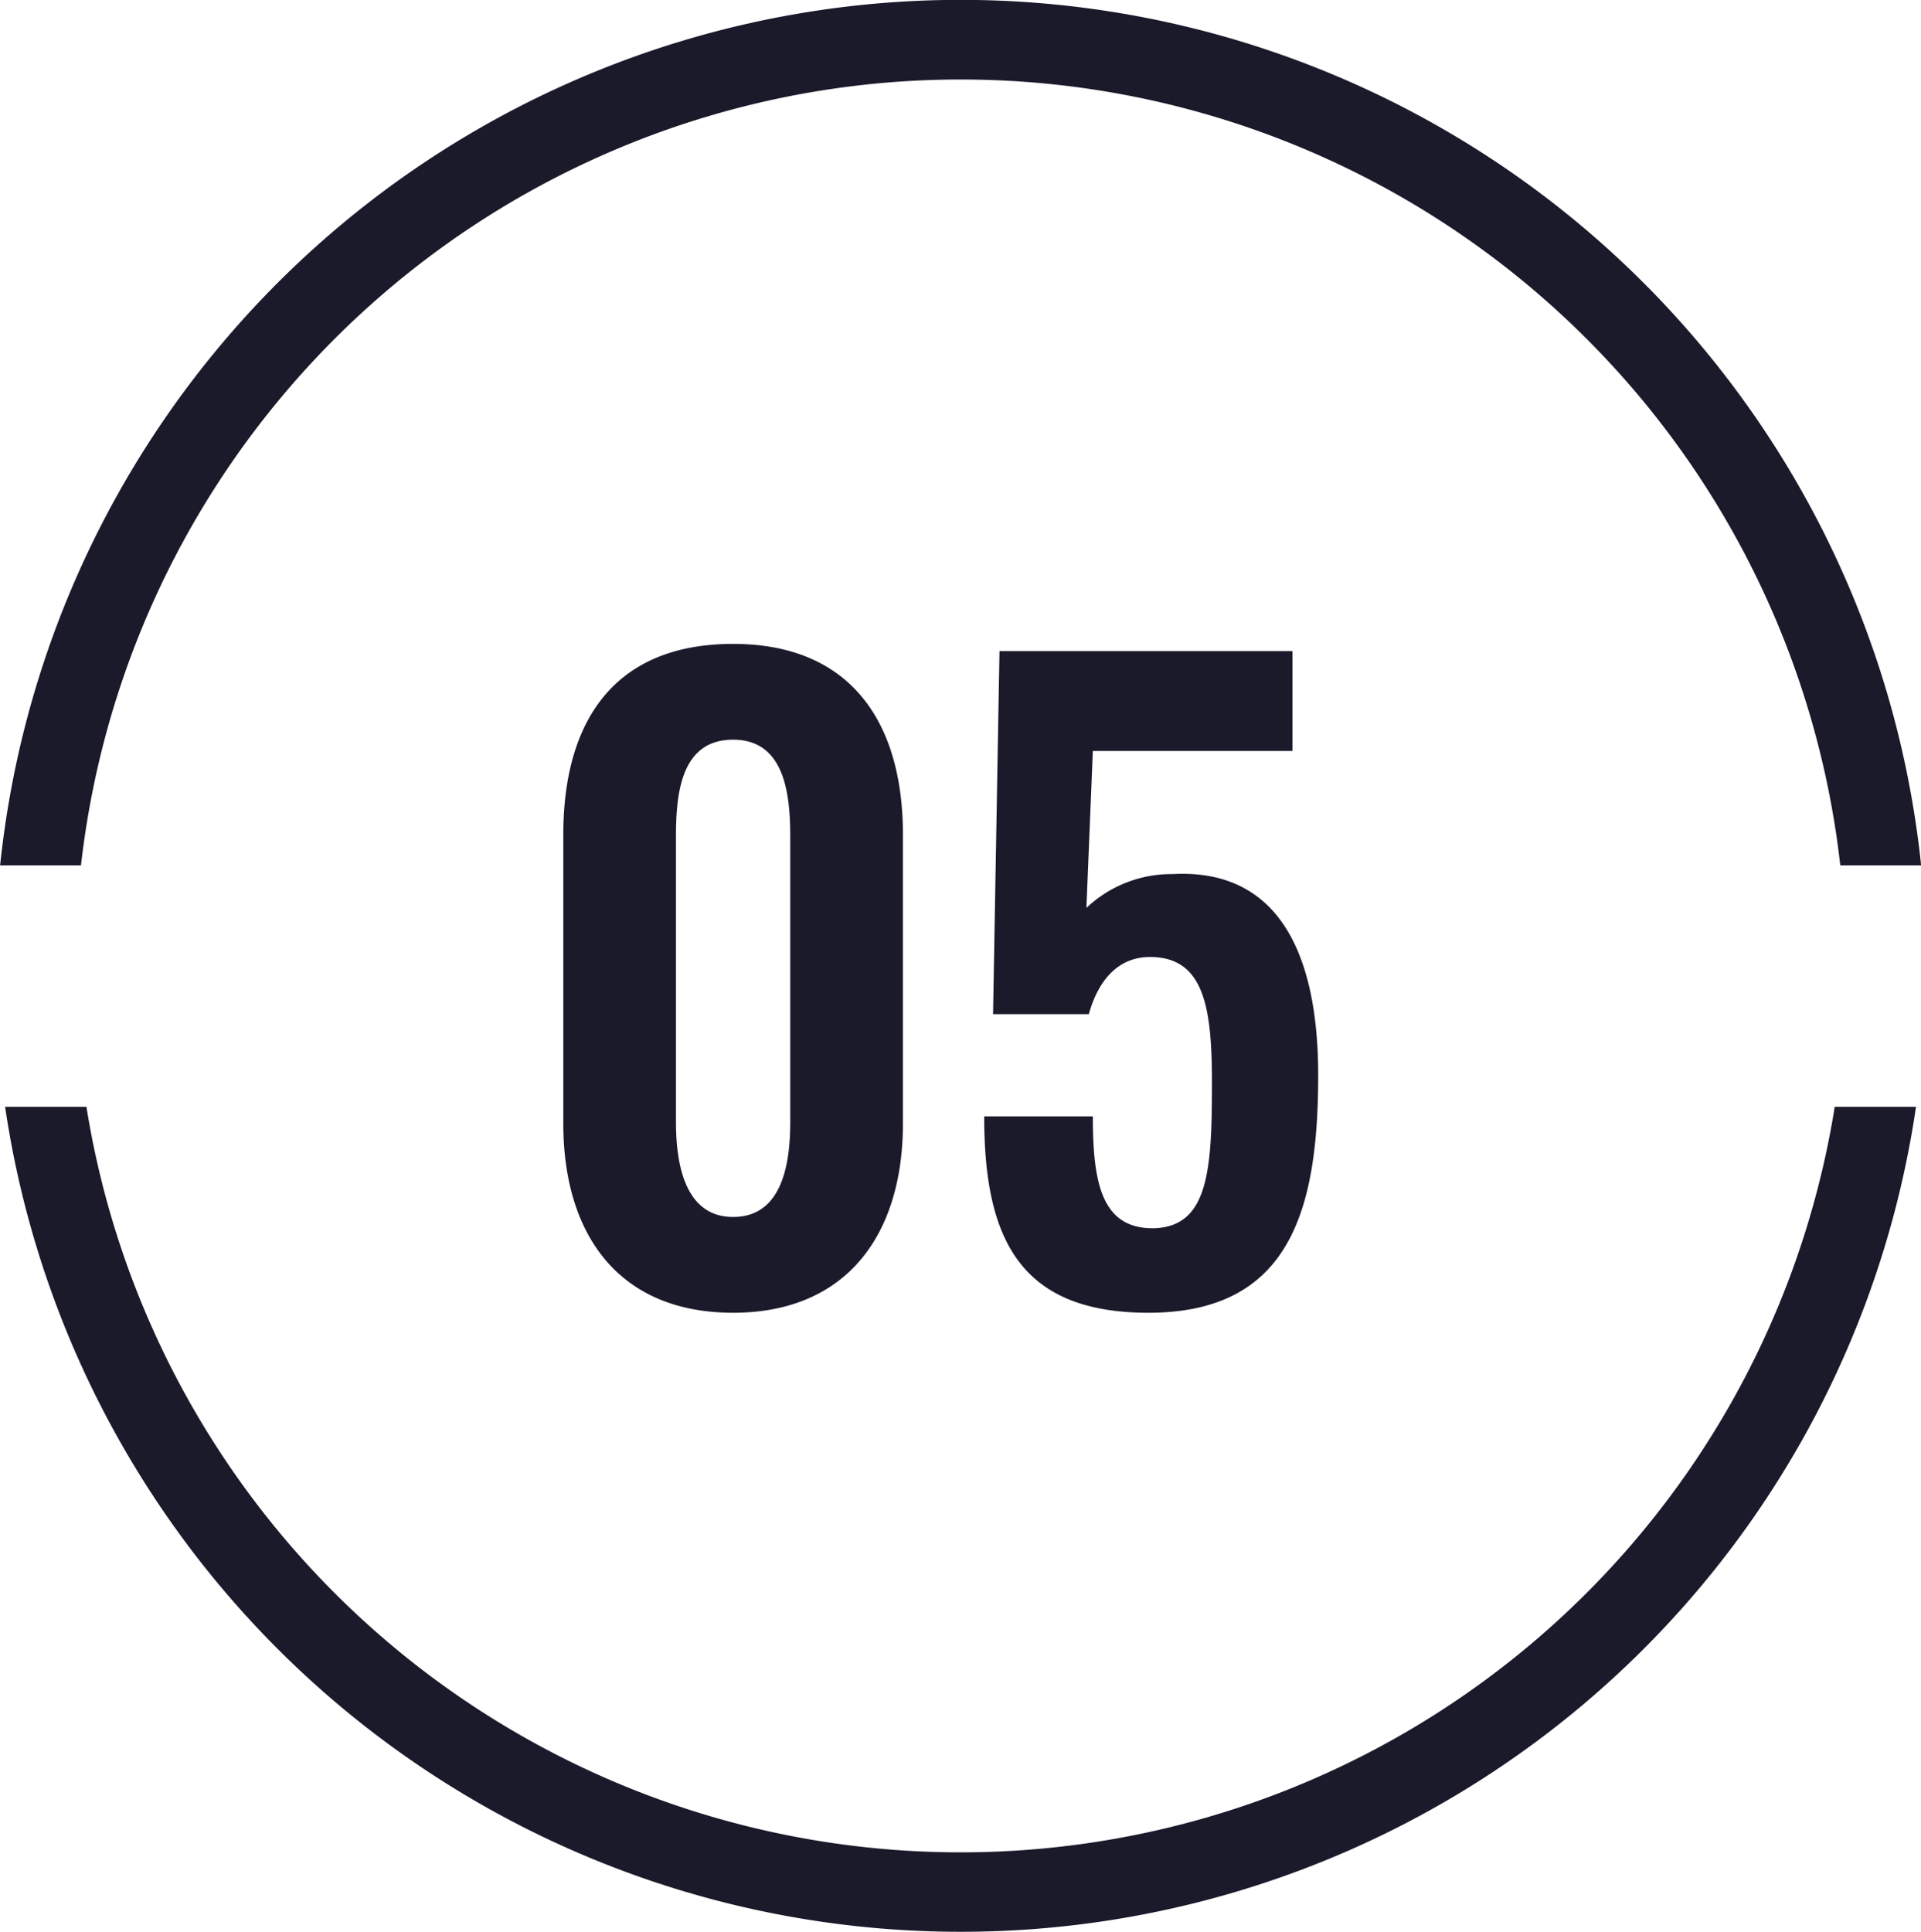
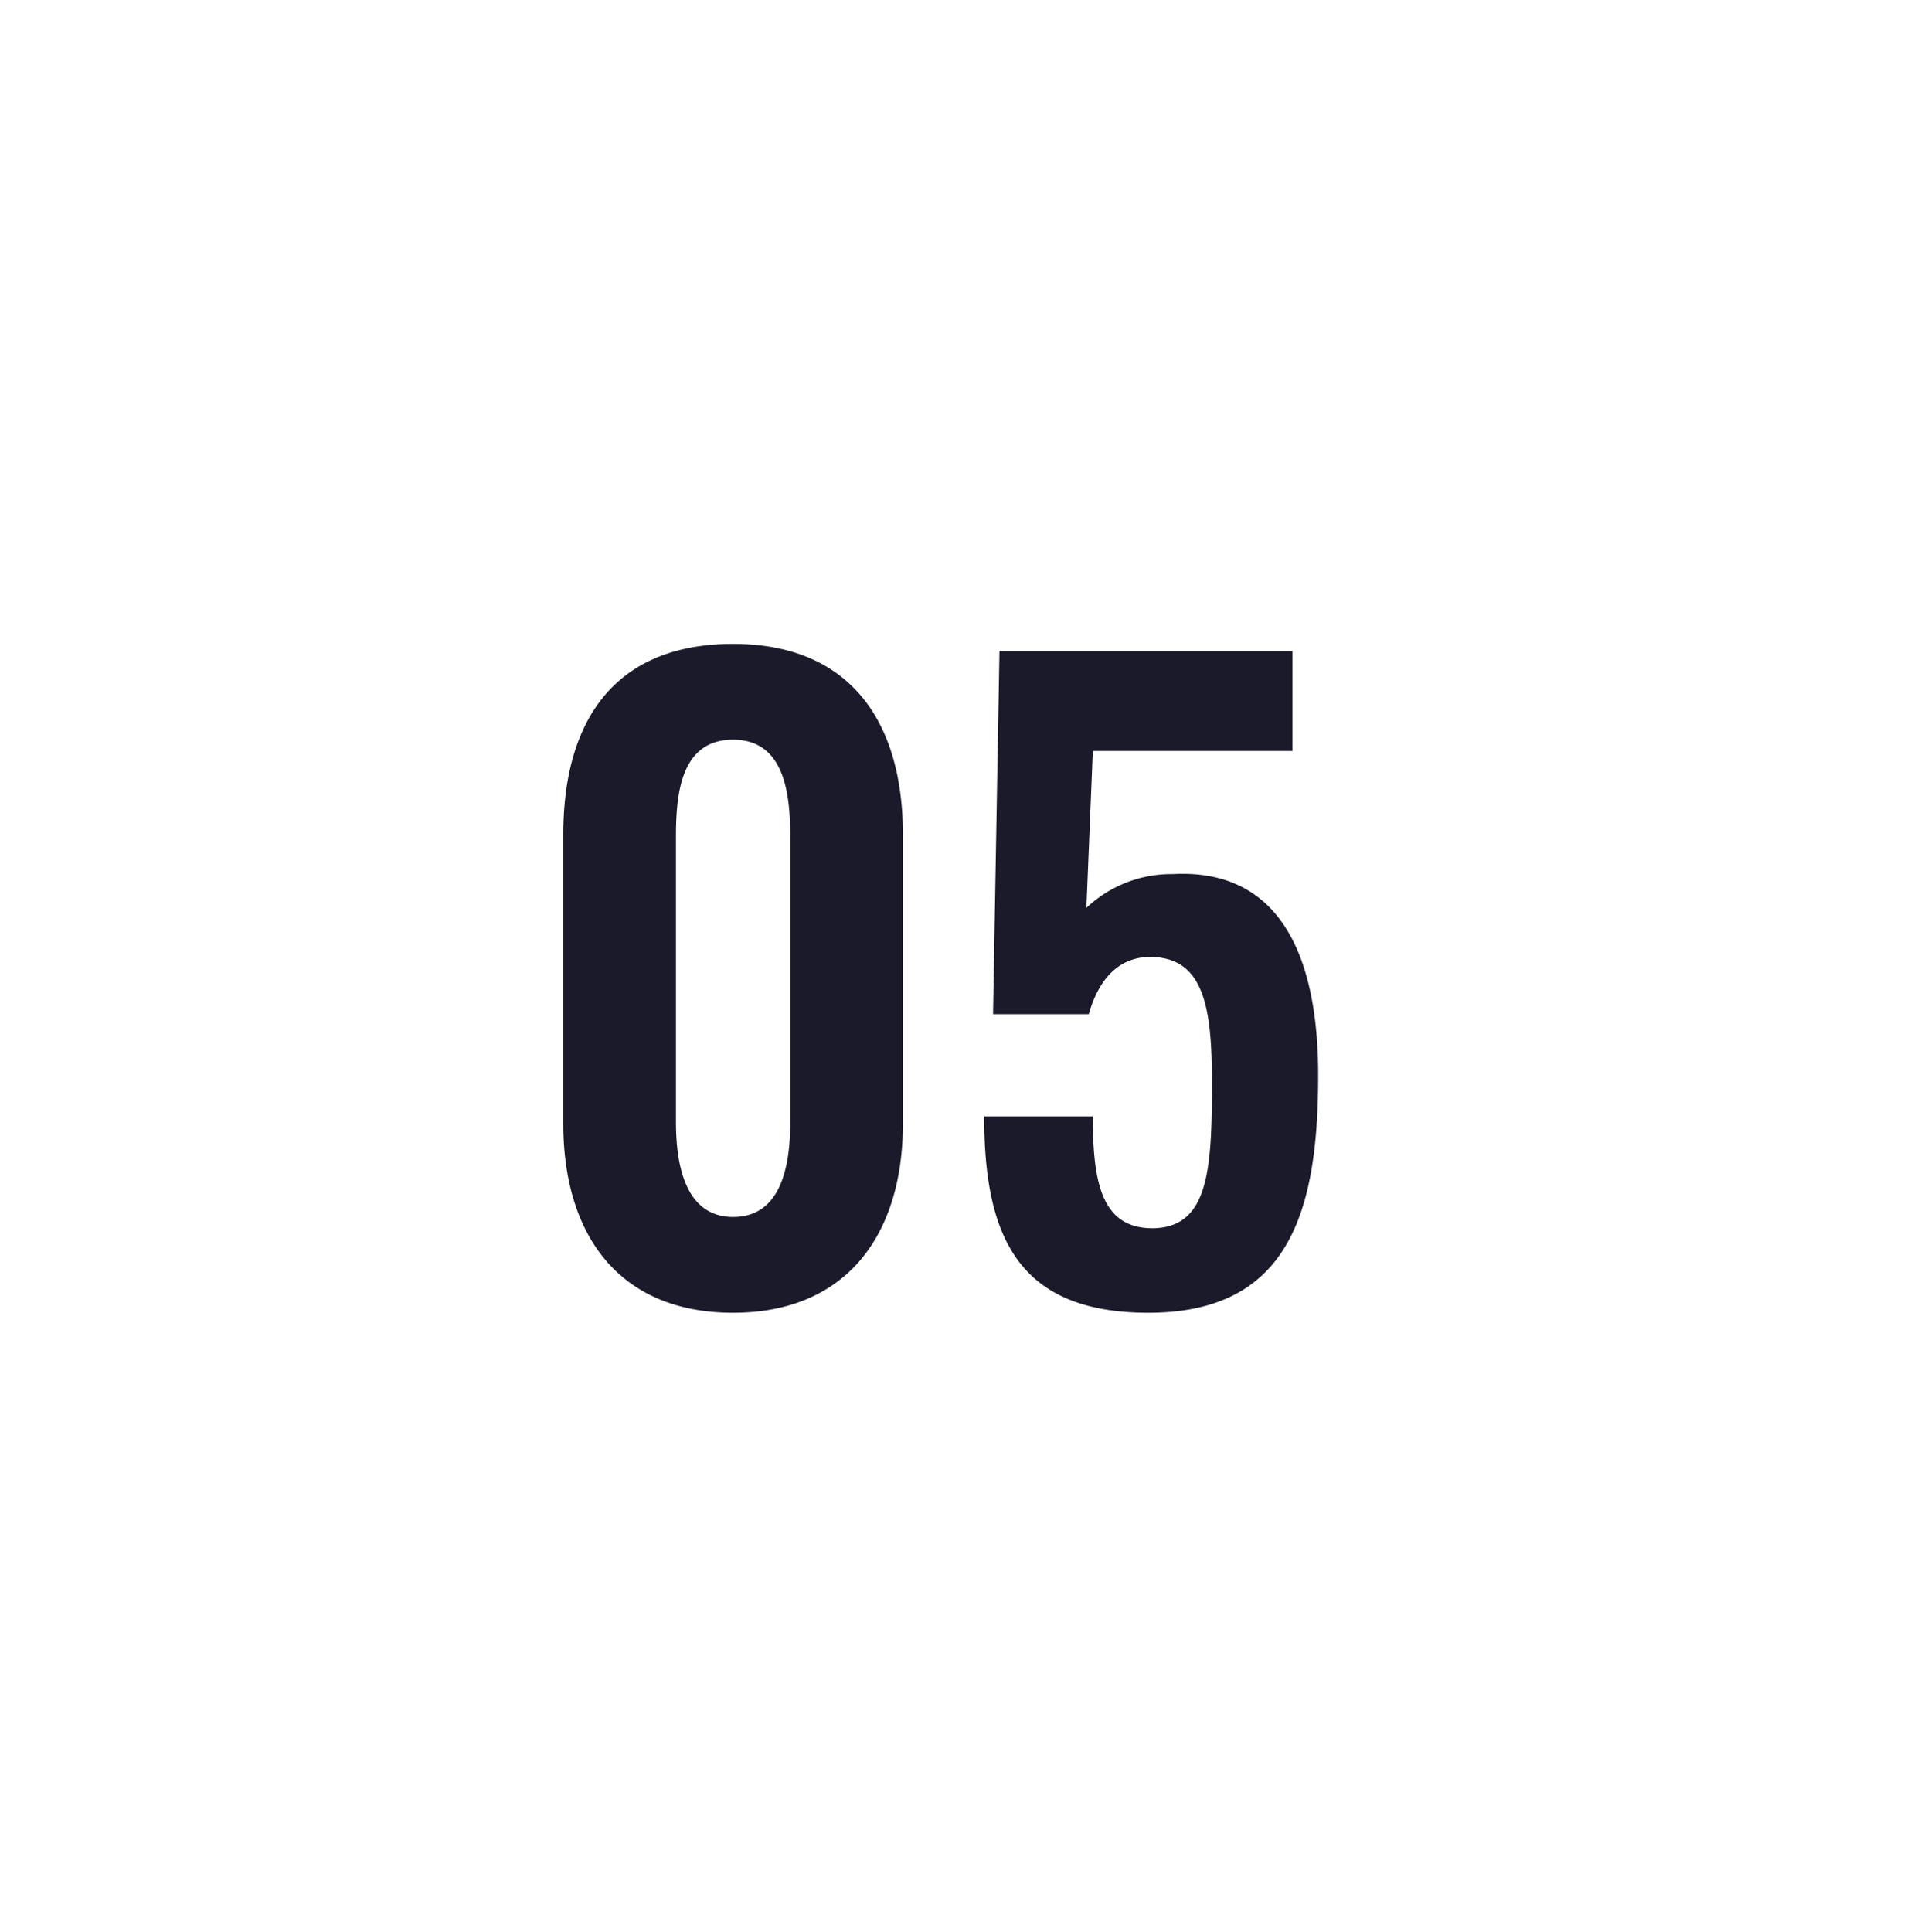
<svg xmlns="http://www.w3.org/2000/svg" width="47.74" height="48.002" viewBox="0 0 47.74 48.002">
  <g id="グループ_2123" data-name="グループ 2123" transform="translate(-1133 -2383.498)">
-     <path id="パス_65707" data-name="パス 65707" d="M3218,20736a24,24,0,0,1-23.742-20.5h2.021a22,22,0,0,0,43.448,0h2.02A23.987,23.987,0,0,1,3218,20736Zm-21.858-26.5h0l-2.008,0a24,24,0,0,1,47.74,0l-2.009,0a22,22,0,0,0-43.721,0Z" transform="translate(-2061.131 -18304.5)" fill="#1a1a2b" />
-     <path id="パス_65706" data-name="パス 65706" d="M-4.93.24C-2.11.24-.71-1.7-.71-4.46v-7.18c0-2.82-1.32-4.74-4.22-4.74-2.94,0-4.22,1.9-4.22,4.74v7.18C-9.15-1.7-7.77.24-4.93.24Zm0-2.38c-1.2,0-1.42-1.32-1.42-2.36v-7.1c0-1.1.14-2.4,1.42-2.4,1.26,0,1.42,1.3,1.42,2.4v7.1C-3.51-3.46-3.71-2.14-4.93-2.14ZM5.39.24c3.5,0,4.22-2.52,4.22-5.9,0-3.14-1.06-5.14-3.62-5a3.069,3.069,0,0,0-2.14.84l.16-3.9H8.97V-16.2H1.69L1.53-7.18H3.91c.24-.86.74-1.42,1.52-1.42,1.34,0,1.54,1.24,1.54,3.12,0,2.16-.08,3.58-1.44,3.62-1.3.02-1.52-1.12-1.52-2.78H1.31C1.31-1.66,2.15.24,5.39.24Z" transform="translate(1156.149 2415.878)" fill="#1a1a2b" />
+     <path id="パス_65706" data-name="パス 65706" d="M-4.93.24C-2.11.24-.71-1.7-.71-4.46v-7.18c0-2.82-1.32-4.74-4.22-4.74-2.94,0-4.22,1.9-4.22,4.74v7.18C-9.15-1.7-7.77.24-4.93.24Zm0-2.38c-1.2,0-1.42-1.32-1.42-2.36v-7.1c0-1.1.14-2.4,1.42-2.4,1.26,0,1.42,1.3,1.42,2.4v7.1C-3.51-3.46-3.71-2.14-4.93-2.14M5.39.24c3.5,0,4.22-2.52,4.22-5.9,0-3.14-1.06-5.14-3.62-5a3.069,3.069,0,0,0-2.14.84l.16-3.9H8.97V-16.2H1.69L1.53-7.18H3.91c.24-.86.74-1.42,1.52-1.42,1.34,0,1.54,1.24,1.54,3.12,0,2.16-.08,3.58-1.44,3.62-1.3.02-1.52-1.12-1.52-2.78H1.31C1.31-1.66,2.15.24,5.39.24Z" transform="translate(1156.149 2415.878)" fill="#1a1a2b" />
  </g>
</svg>